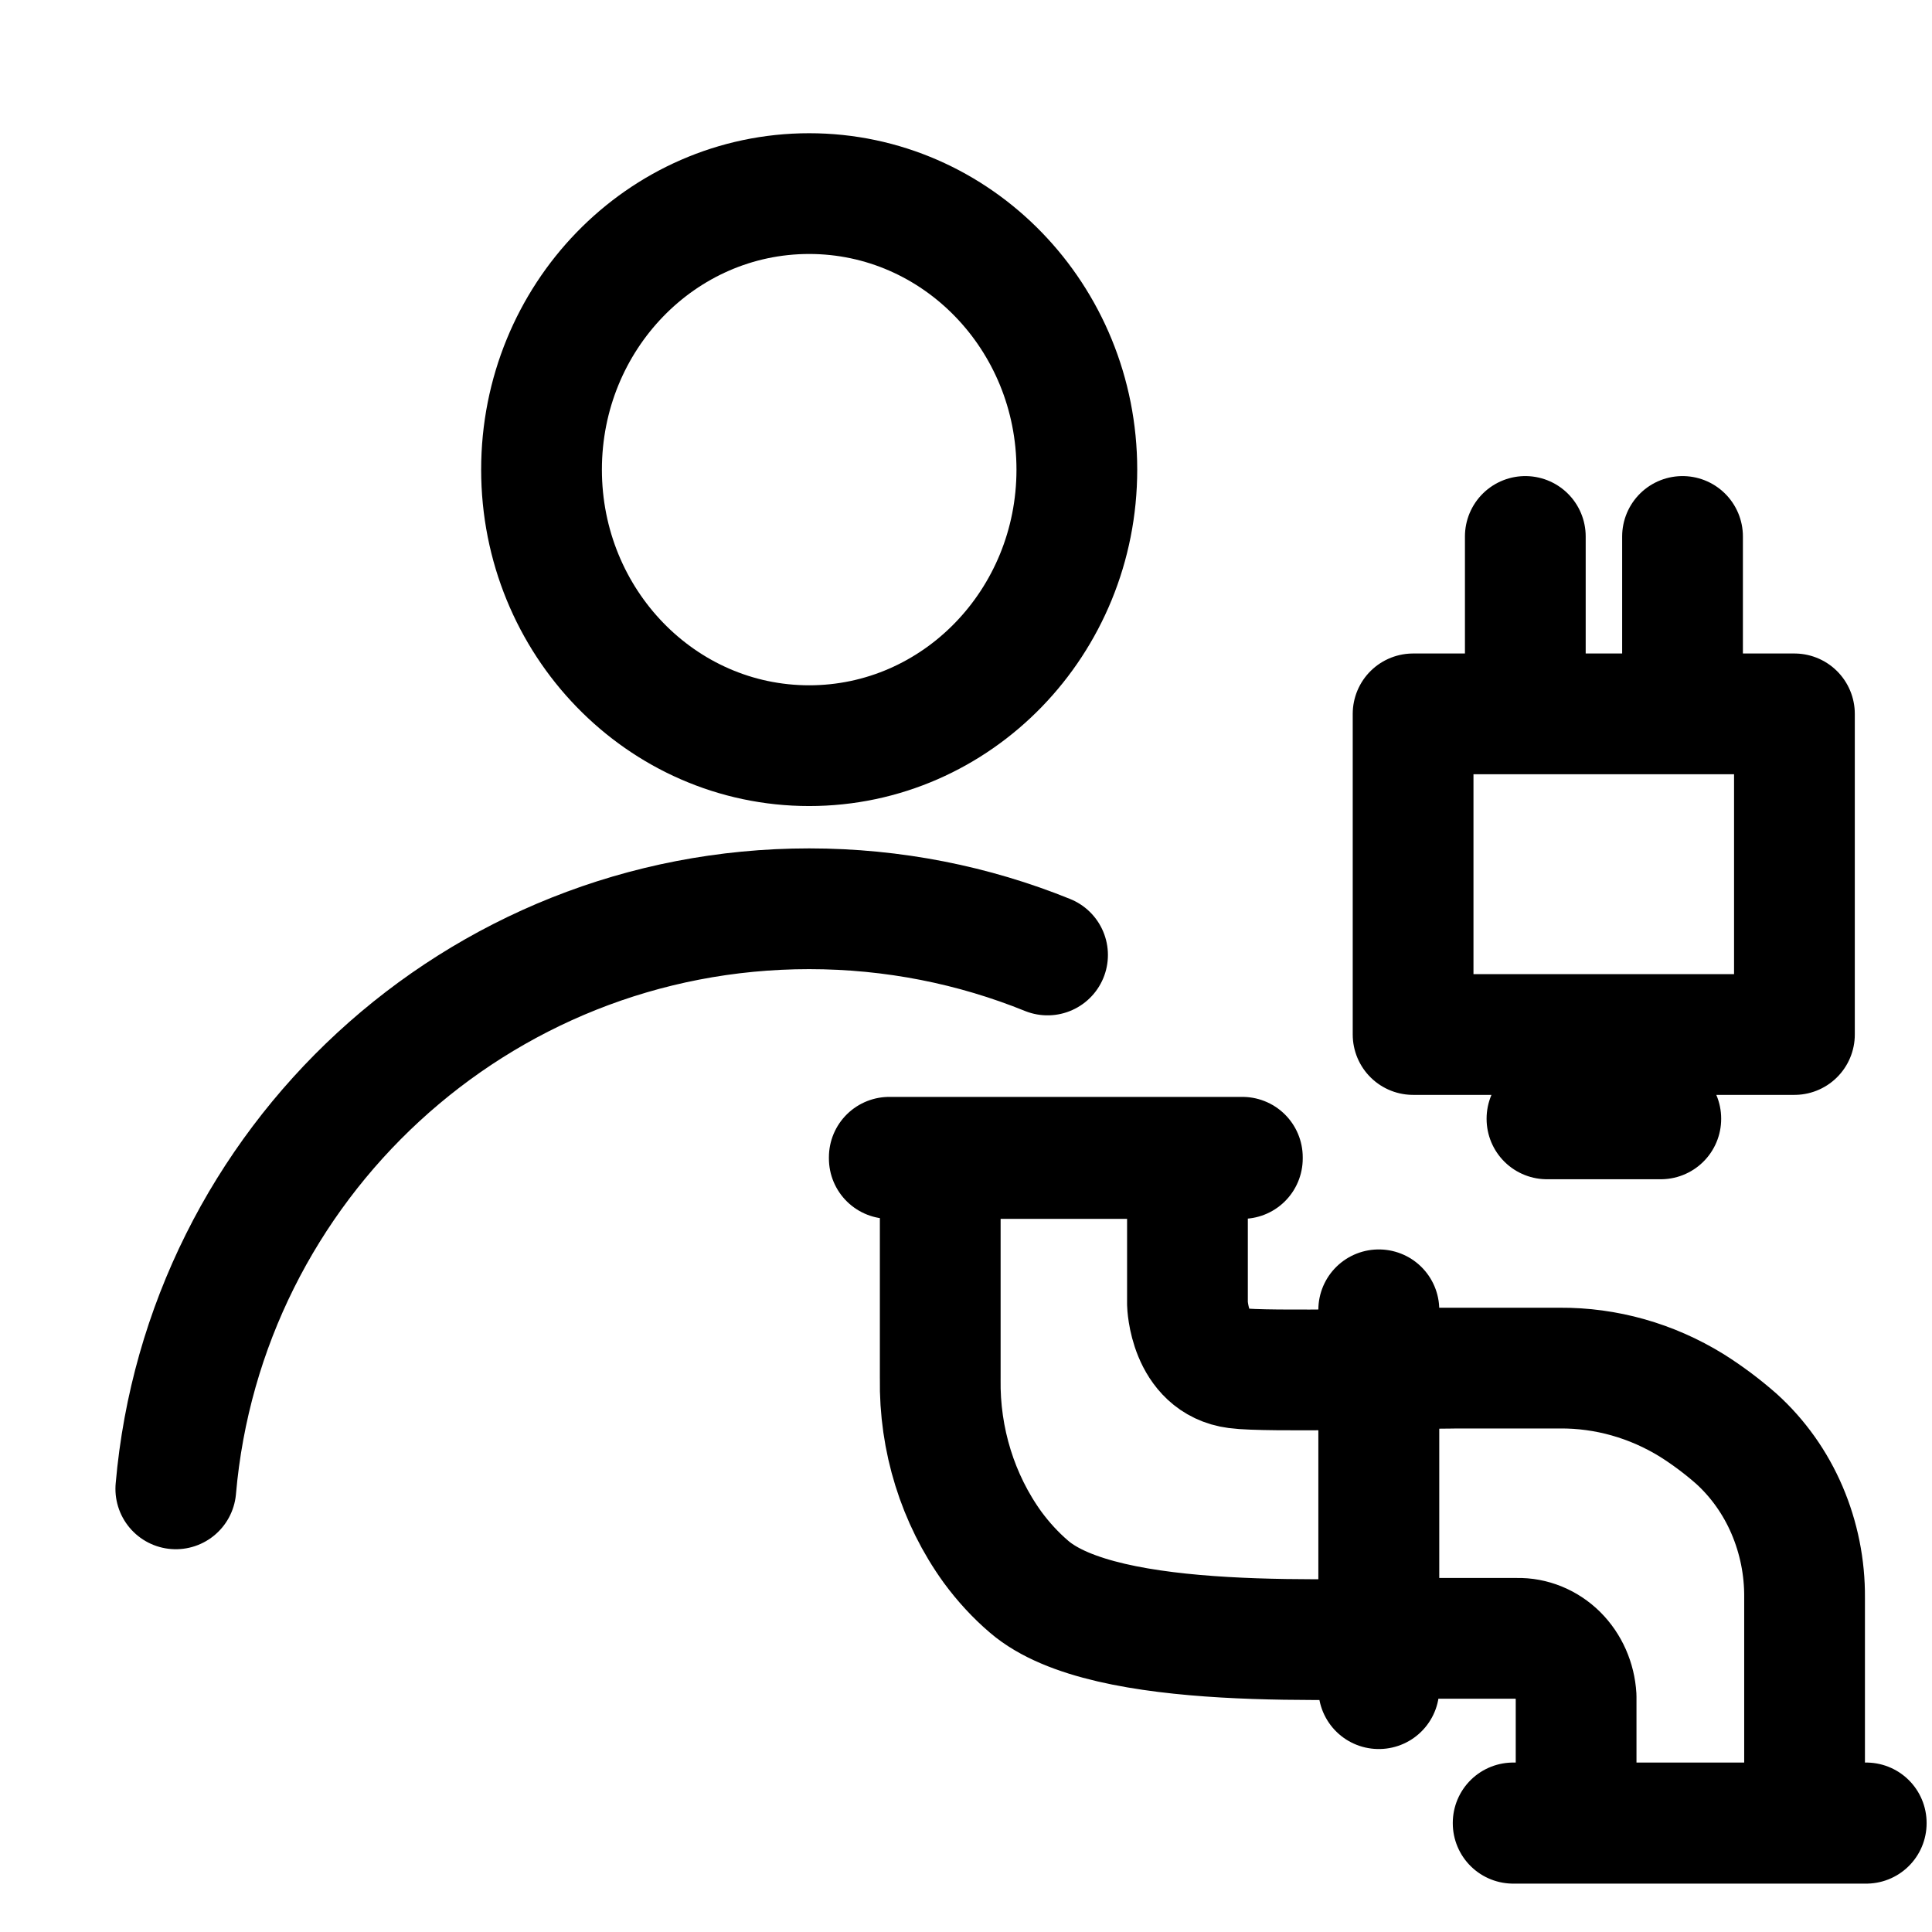
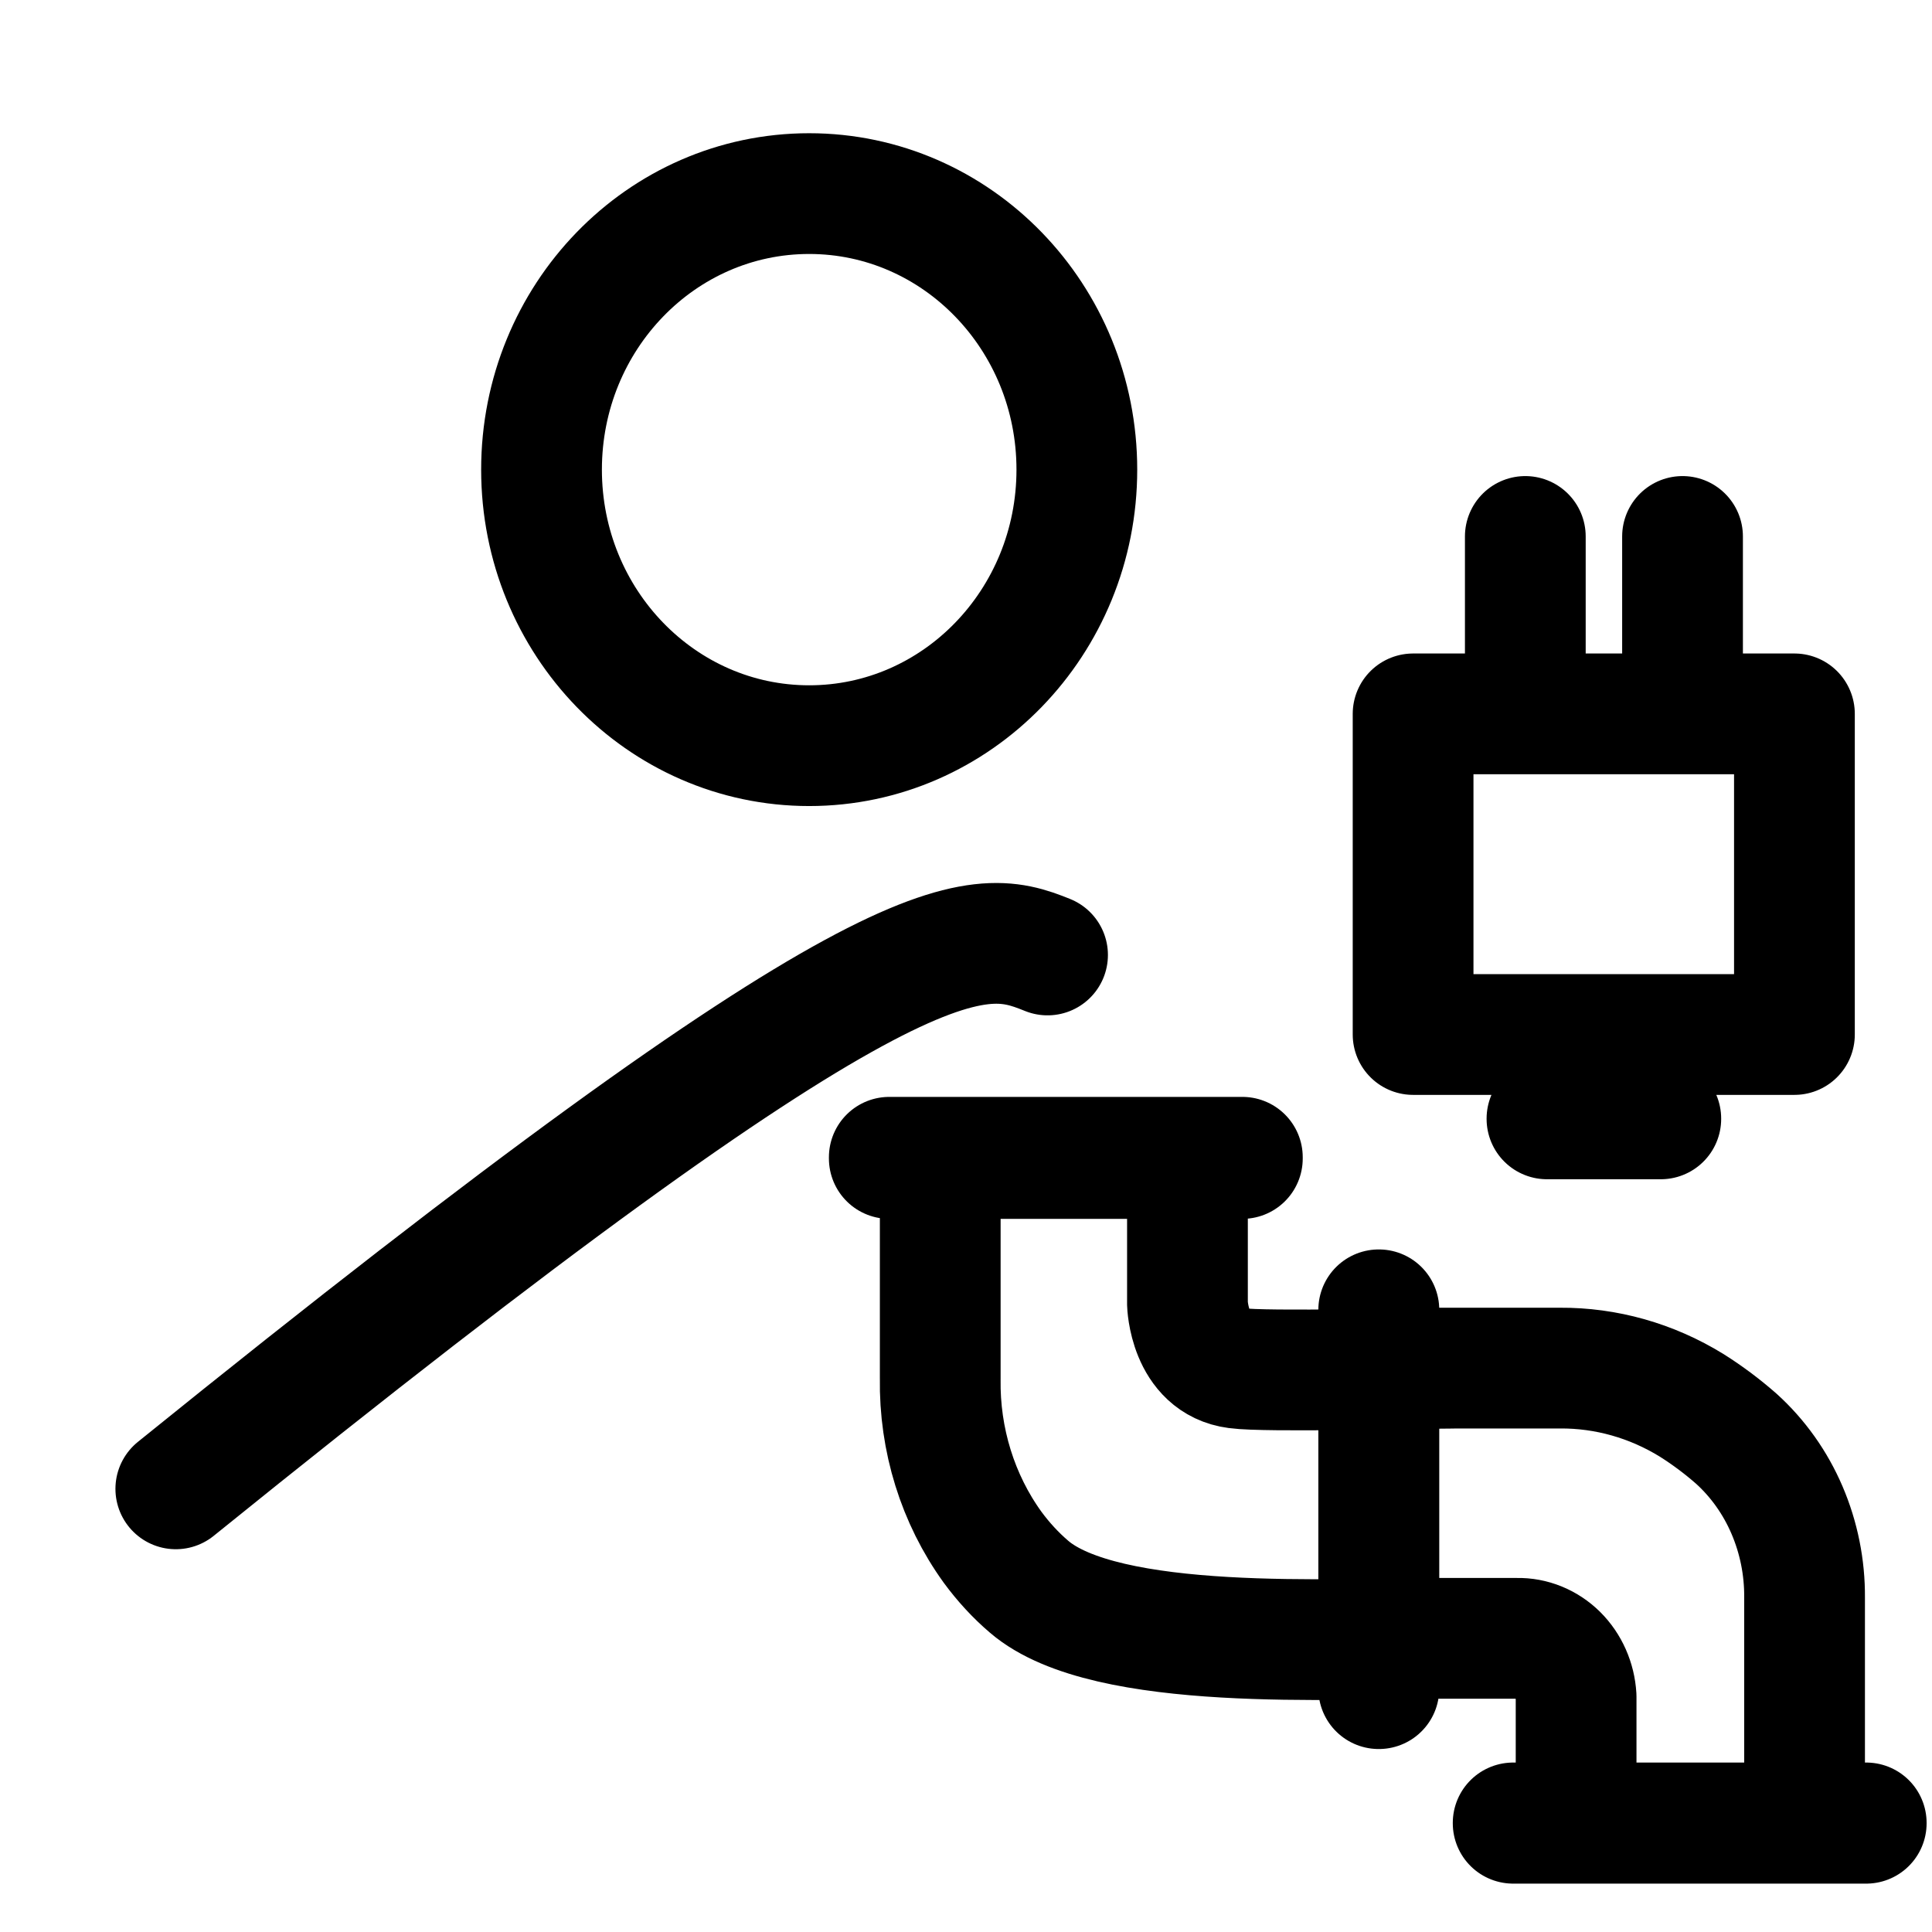
<svg xmlns="http://www.w3.org/2000/svg" width="24" height="24" viewBox="0 0 24 24" fill="none">
-   <path d="M17.724 16.995H19.376C19.951 16.991 20.517 17.151 21.015 17.458C21.21 17.581 21.396 17.72 21.571 17.874C21.838 18.116 22.053 18.418 22.199 18.759C22.345 19.1 22.42 19.471 22.417 19.846V22.645M17.724 20.352H18.847C19.032 20.348 19.212 20.421 19.349 20.556C19.485 20.691 19.567 20.877 19.579 21.076V22.616M11.68 14.677V17.126C11.668 17.883 11.898 18.622 12.33 19.22C12.464 19.402 12.616 19.568 12.785 19.712C13.739 20.529 16.604 20.352 17.882 20.352M14.751 14.677V16.196C14.751 16.196 14.771 16.92 15.361 16.996C15.721 17.046 17.682 16.996 18.042 16.996M18.948 6.664V8.868M20.901 6.664V8.868M2.184 18.495C2.535 14.457 5.923 11.289 10.052 11.289C11.099 11.289 12.099 11.493 13.013 11.863M18.797 22.649H23.183V22.645H18.797V22.649ZM11.047 14.391H15.433V14.376H11.047V14.391ZM17.129 20.977V16.271H17.127V20.977H17.129ZM17.554 8.868H22.291V12.851H17.554V8.868ZM19.217 13.896H20.631V13.899H19.217V13.896ZM13.377 5.834C13.377 7.728 11.888 9.263 10.052 9.263C8.215 9.263 6.727 7.728 6.727 5.834C6.727 3.94 8.215 2.405 10.052 2.405C11.888 2.405 13.377 3.94 13.377 5.834Z" stroke="black" stroke-width="1.5" stroke-linecap="round" stroke-linejoin="round" />
+   <path d="M17.724 16.995H19.376C19.951 16.991 20.517 17.151 21.015 17.458C21.21 17.581 21.396 17.72 21.571 17.874C21.838 18.116 22.053 18.418 22.199 18.759C22.345 19.1 22.42 19.471 22.417 19.846V22.645M17.724 20.352H18.847C19.032 20.348 19.212 20.421 19.349 20.556C19.485 20.691 19.567 20.877 19.579 21.076V22.616M11.68 14.677V17.126C11.668 17.883 11.898 18.622 12.33 19.22C12.464 19.402 12.616 19.568 12.785 19.712C13.739 20.529 16.604 20.352 17.882 20.352M14.751 14.677V16.196C14.751 16.196 14.771 16.92 15.361 16.996C15.721 17.046 17.682 16.996 18.042 16.996M18.948 6.664V8.868M20.901 6.664V8.868M2.184 18.495C11.099 11.289 12.099 11.493 13.013 11.863M18.797 22.649H23.183V22.645H18.797V22.649ZM11.047 14.391H15.433V14.376H11.047V14.391ZM17.129 20.977V16.271H17.127V20.977H17.129ZM17.554 8.868H22.291V12.851H17.554V8.868ZM19.217 13.896H20.631V13.899H19.217V13.896ZM13.377 5.834C13.377 7.728 11.888 9.263 10.052 9.263C8.215 9.263 6.727 7.728 6.727 5.834C6.727 3.94 8.215 2.405 10.052 2.405C11.888 2.405 13.377 3.94 13.377 5.834Z" stroke="black" stroke-width="1.5" stroke-linecap="round" stroke-linejoin="round" />
</svg>